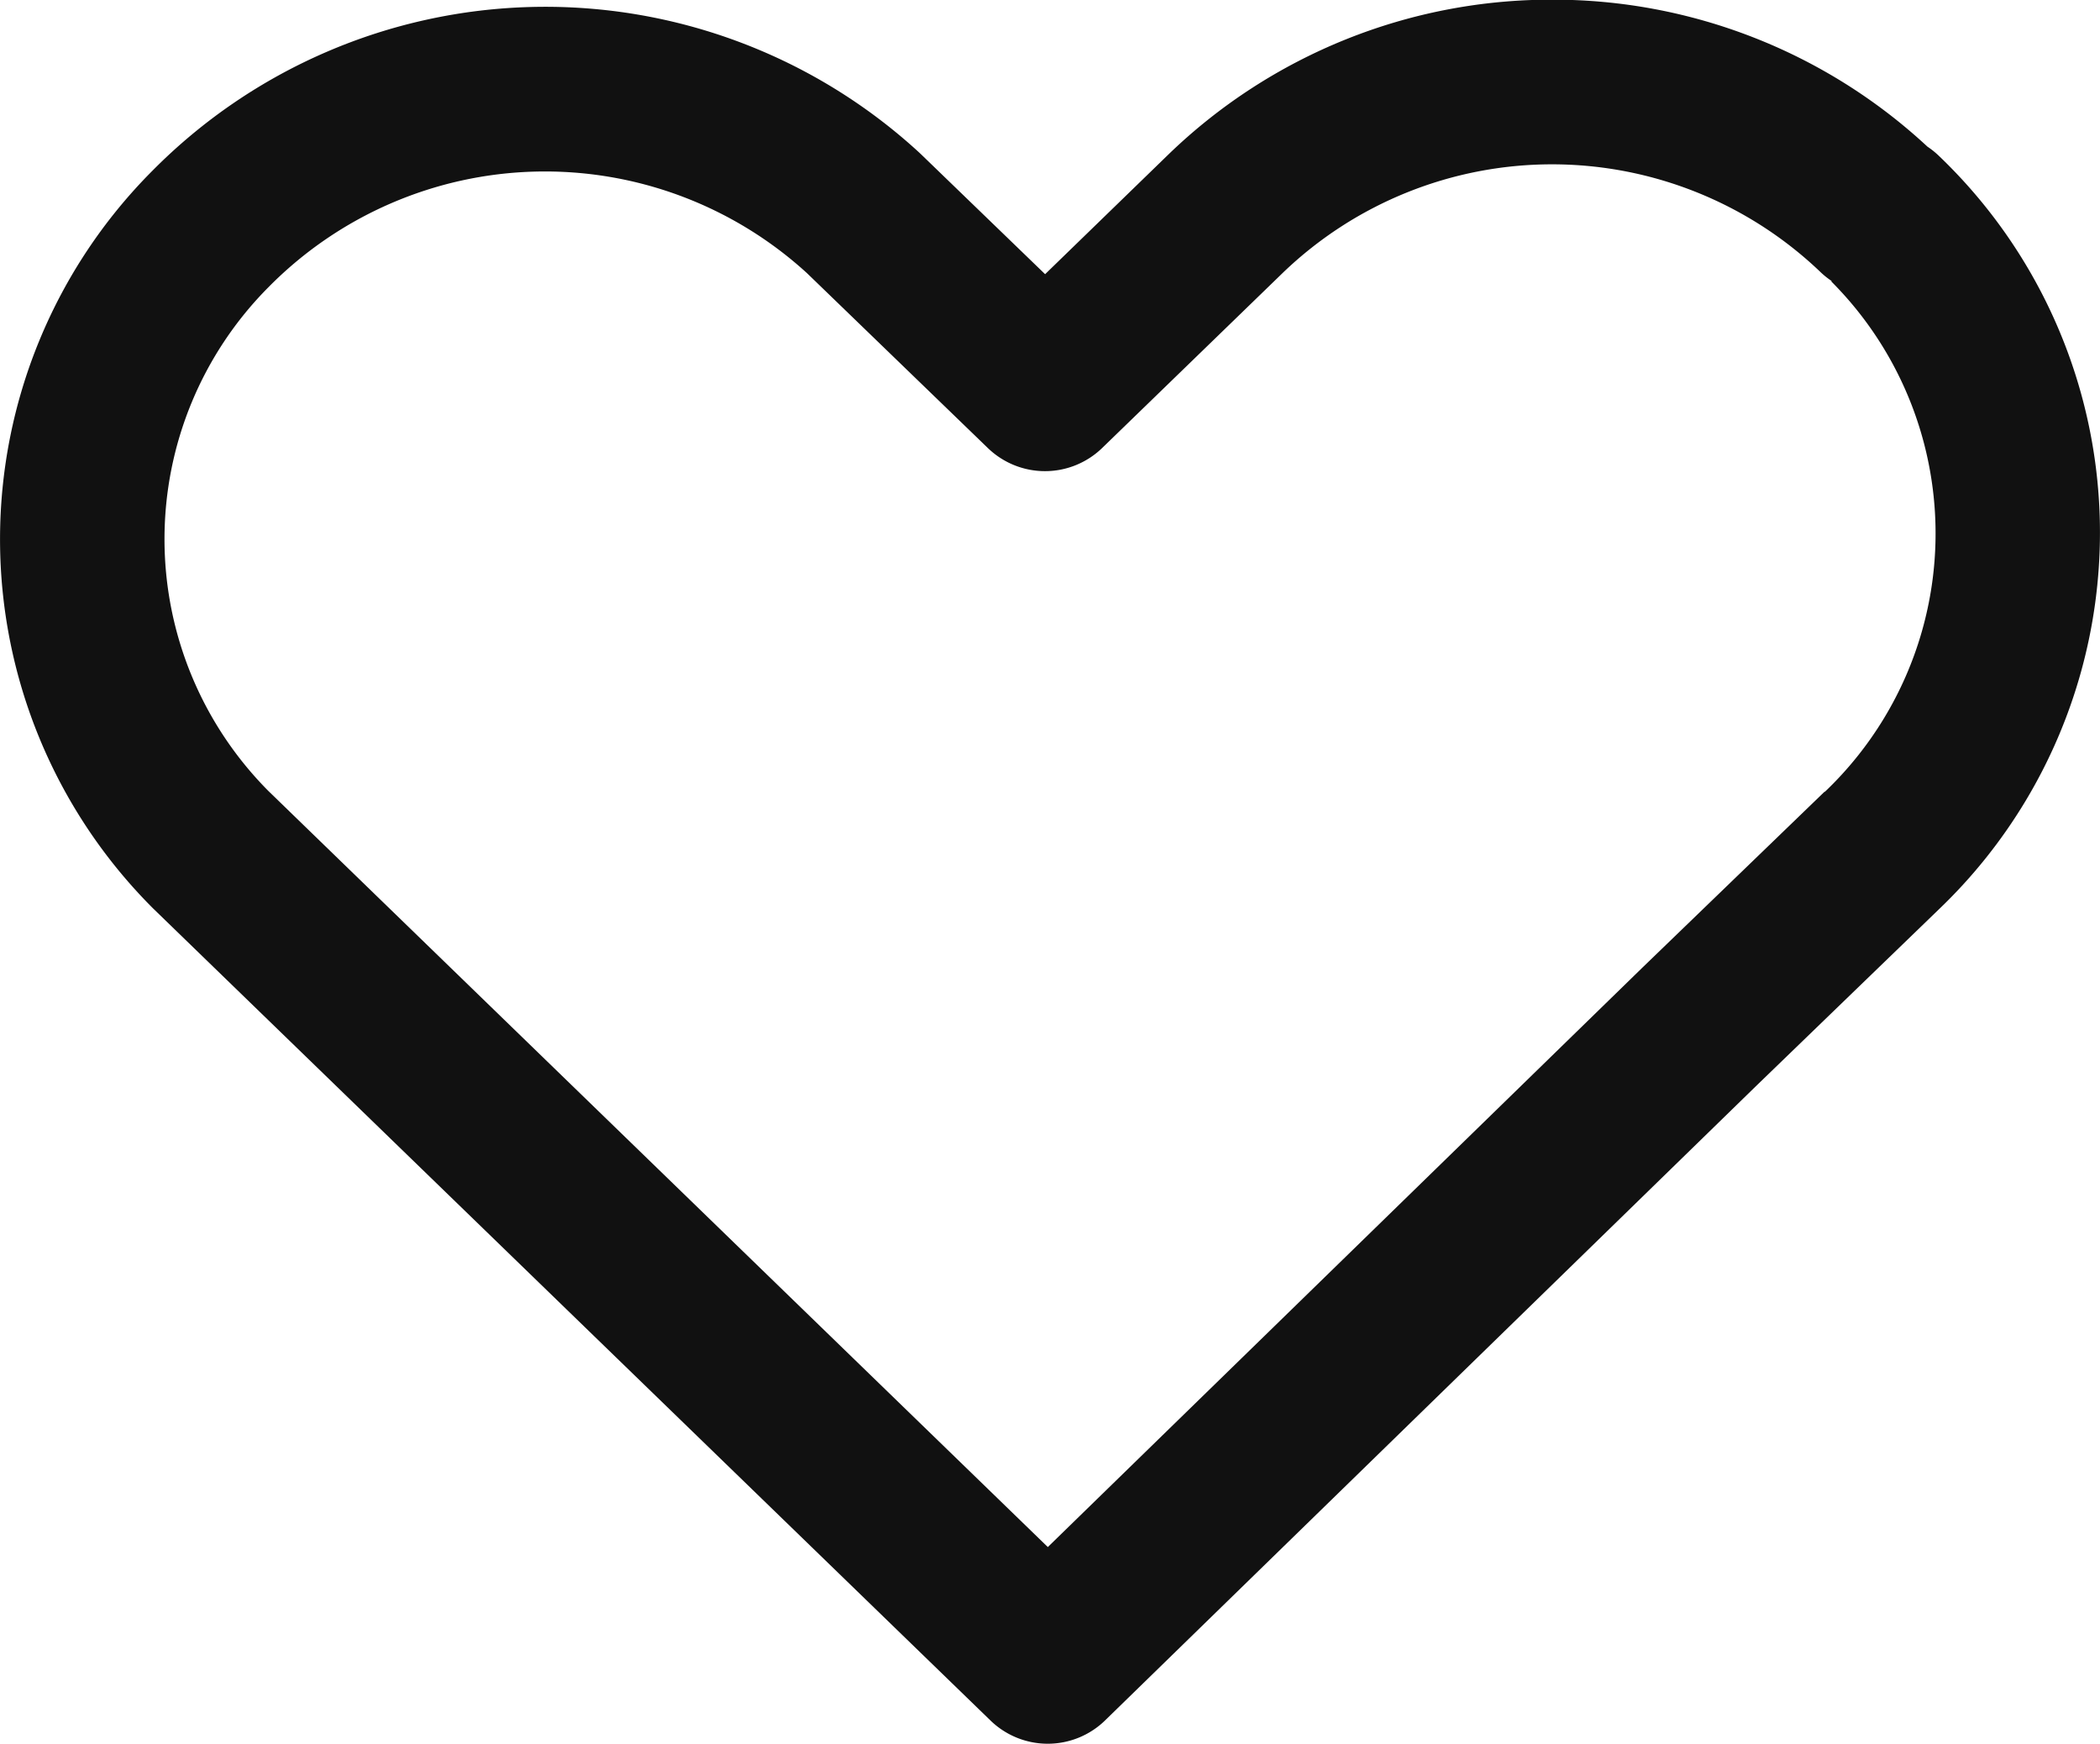
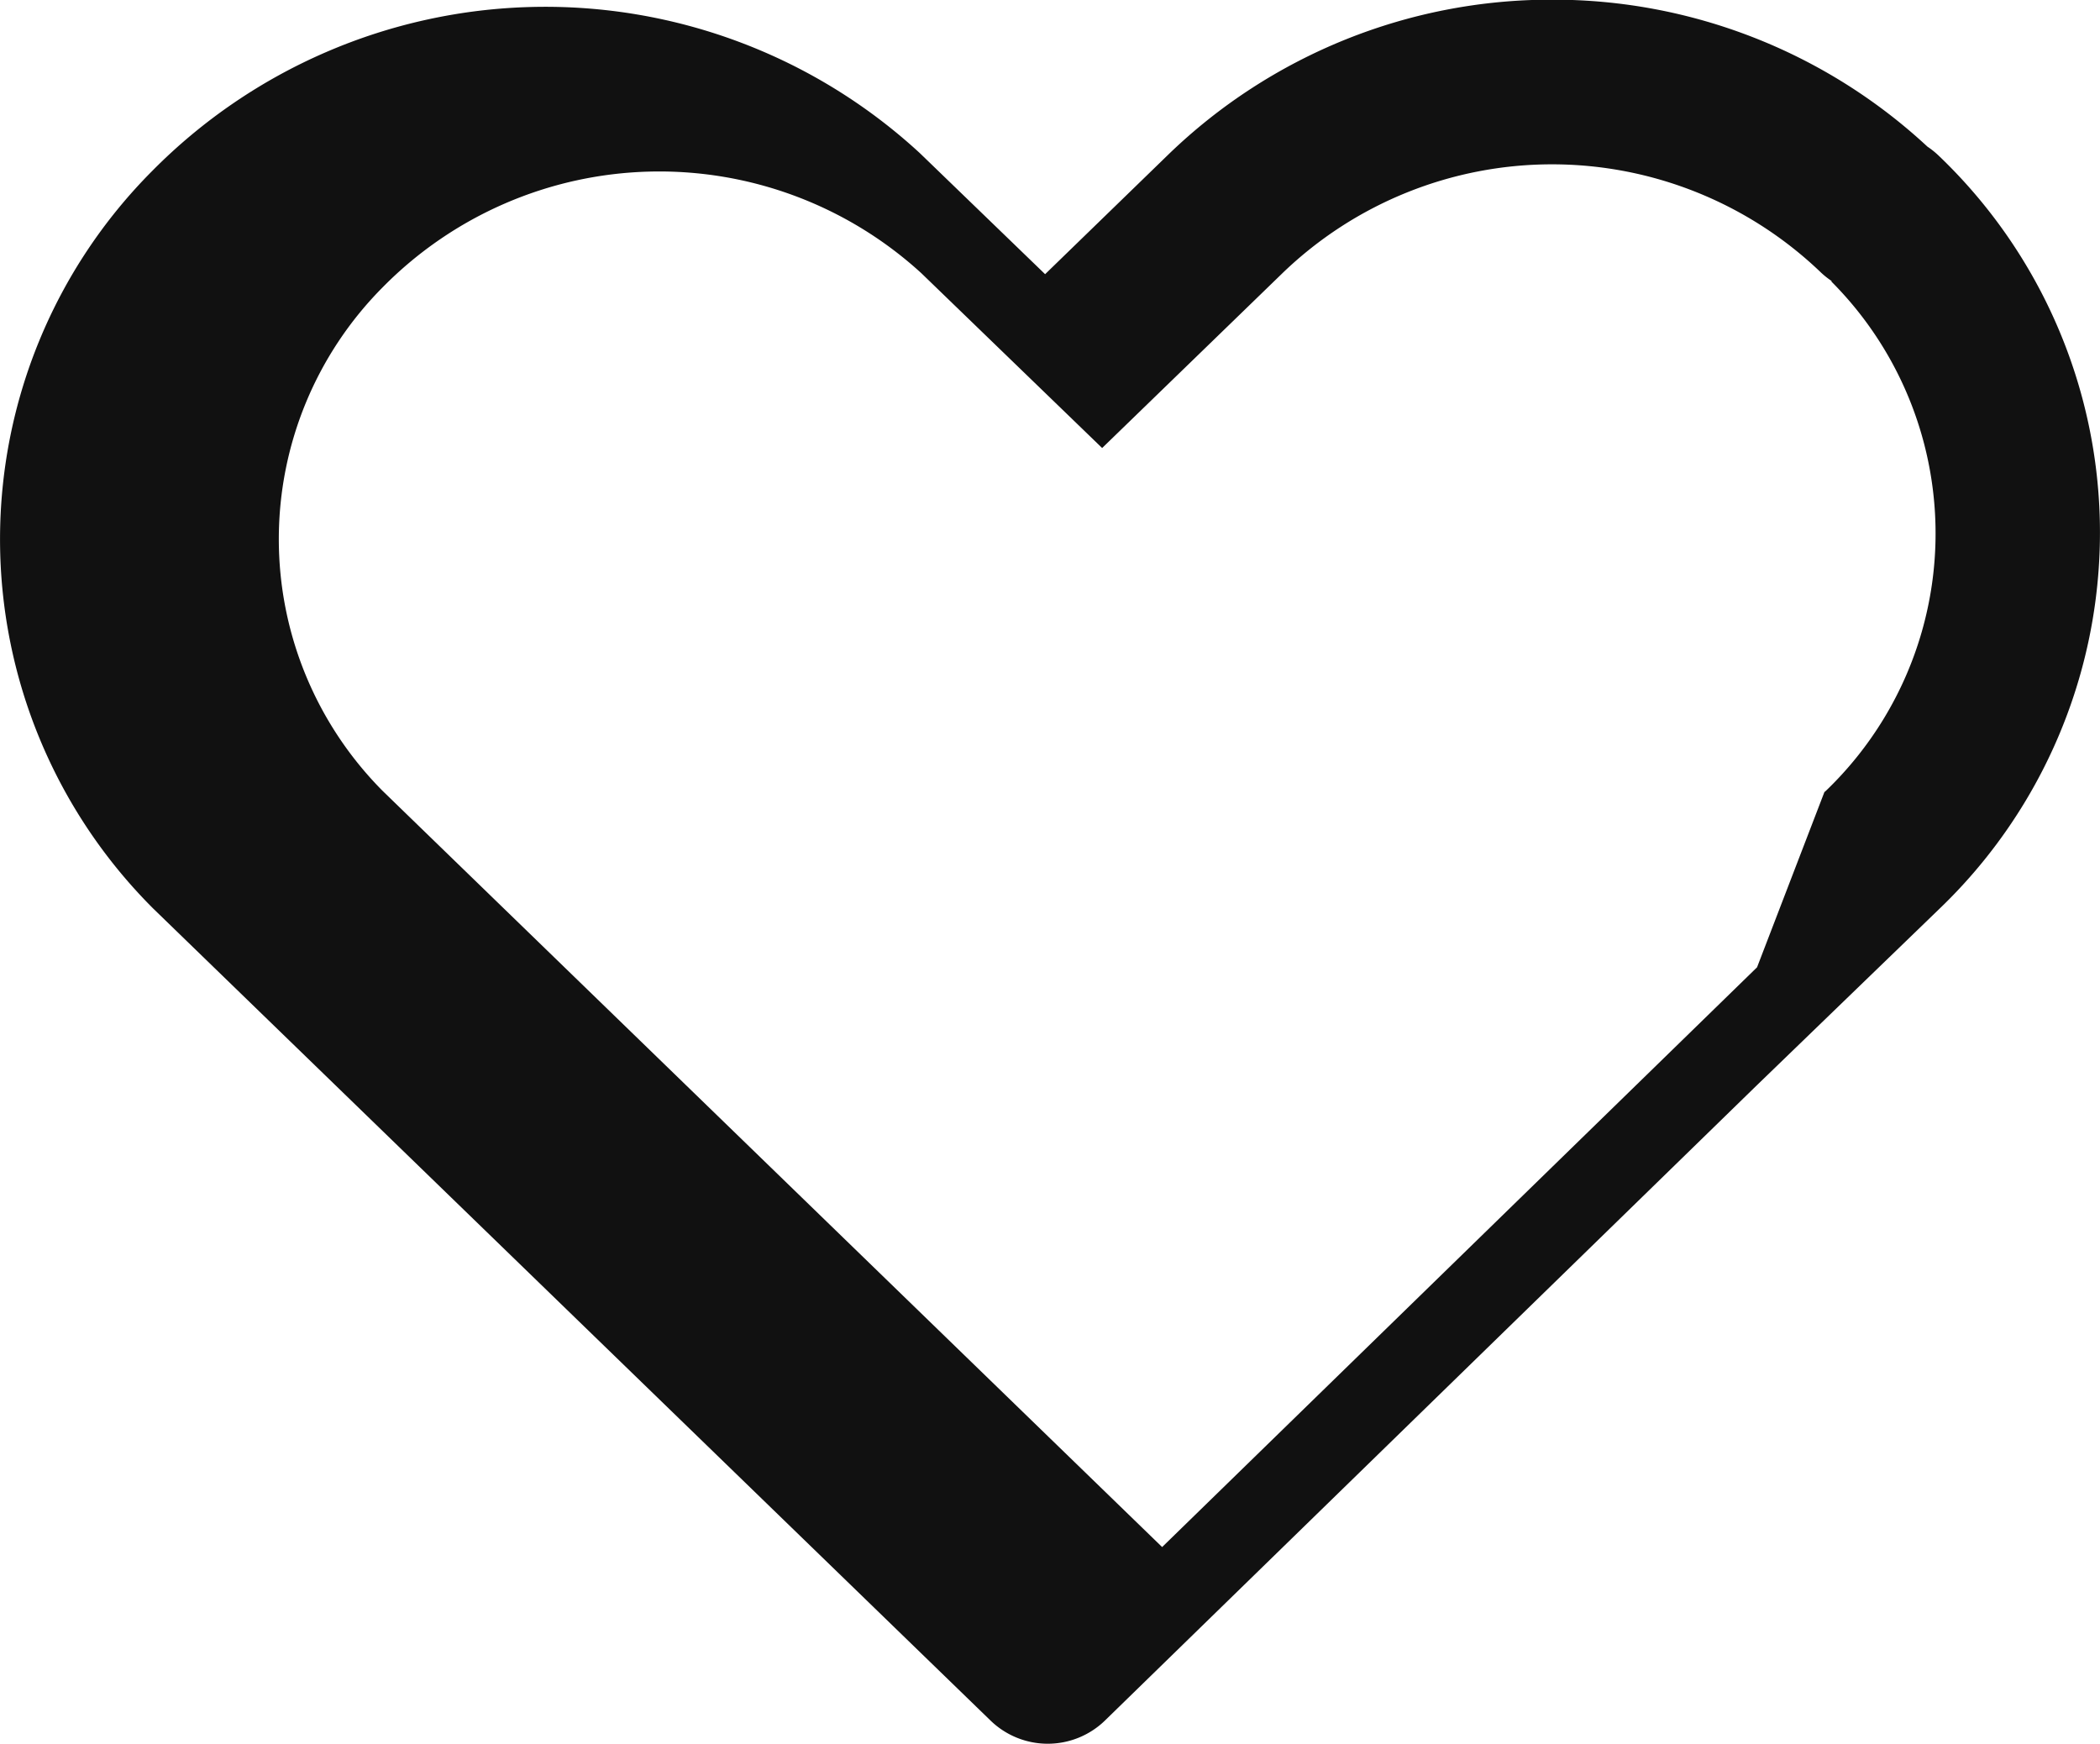
<svg xmlns="http://www.w3.org/2000/svg" width="25.553" height="21.221" viewBox="0 0 25.553 21.221">
-   <path id="_1010_sy_h" data-name="1010_sy_h" d="M30.885,14a6.692,6.692,0,0,1,4.567,1.788,1,1,0,0,1,.134.107,6.34,6.34,0,0,1,0,9.178l-2.208,2.134-7.933,7.73a1,1,0,0,1-1.394,0l-10.189-9.88-.011-.011a6.348,6.348,0,0,1,0-8.962,6.725,6.725,0,0,1,9.333-.224l.018.017,1.514,1.463,1.505-1.461A6.7,6.7,0,0,1,30.885,14Zm3.4,3.422a1,1,0,0,1-.126-.1,4.725,4.725,0,0,0-6.549,0l-2.2,2.133a1,1,0,0,1-1.391,0l-2.2-2.127a4.725,4.725,0,0,0-6.55.167l0,0a4.346,4.346,0,0,0-.005,6.132l9.485,9.2,7.239-7.054L34.2,23.637l.005,0a4.34,4.34,0,0,0,.08-6.206Z" transform="translate(-11.999 -14.004)" fill="#111" />
+   <path id="_1010_sy_h" data-name="1010_sy_h" d="M30.885,14a6.692,6.692,0,0,1,4.567,1.788,1,1,0,0,1,.134.107,6.34,6.34,0,0,1,0,9.178l-2.208,2.134-7.933,7.73a1,1,0,0,1-1.394,0l-10.189-9.88-.011-.011a6.348,6.348,0,0,1,0-8.962,6.725,6.725,0,0,1,9.333-.224l.018.017,1.514,1.463,1.505-1.461A6.7,6.7,0,0,1,30.885,14Zm3.4,3.422a1,1,0,0,1-.126-.1,4.725,4.725,0,0,0-6.549,0l-2.2,2.133l-2.2-2.127a4.725,4.725,0,0,0-6.55.167l0,0a4.346,4.346,0,0,0-.005,6.132l9.485,9.2,7.239-7.054L34.2,23.637l.005,0a4.34,4.34,0,0,0,.08-6.206Z" transform="translate(-11.999 -14.004)" fill="#111" />
</svg>